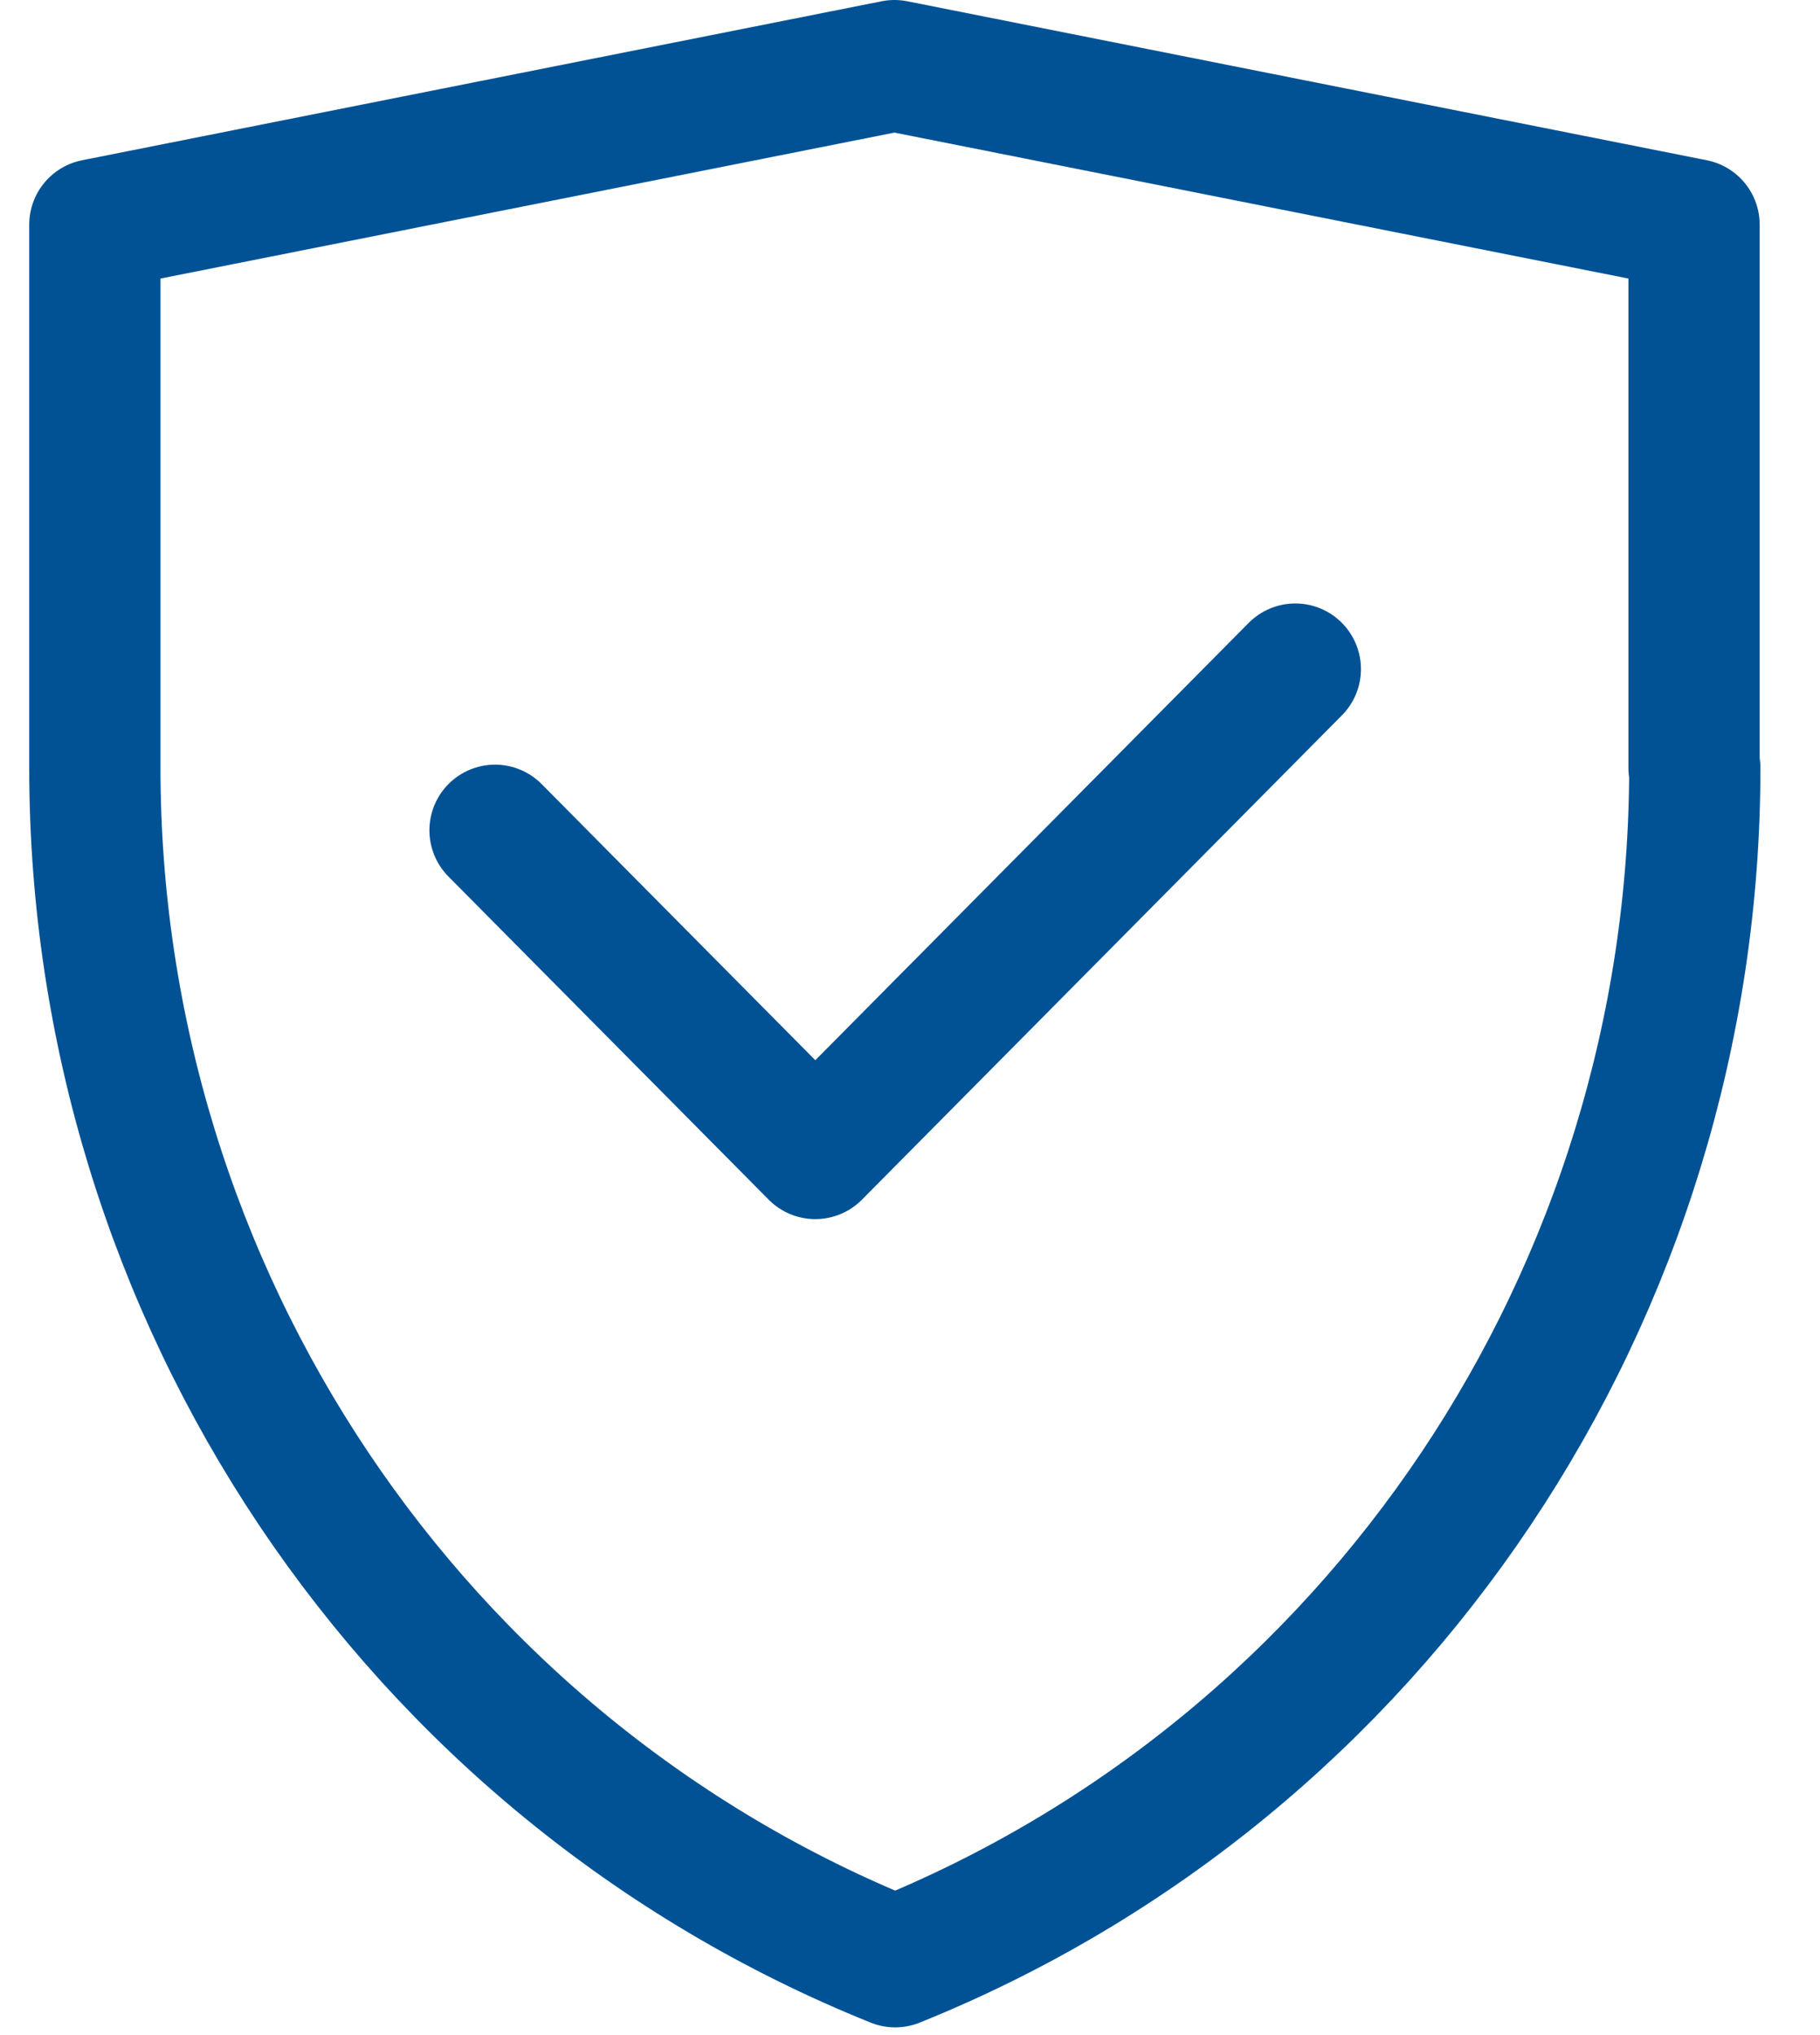
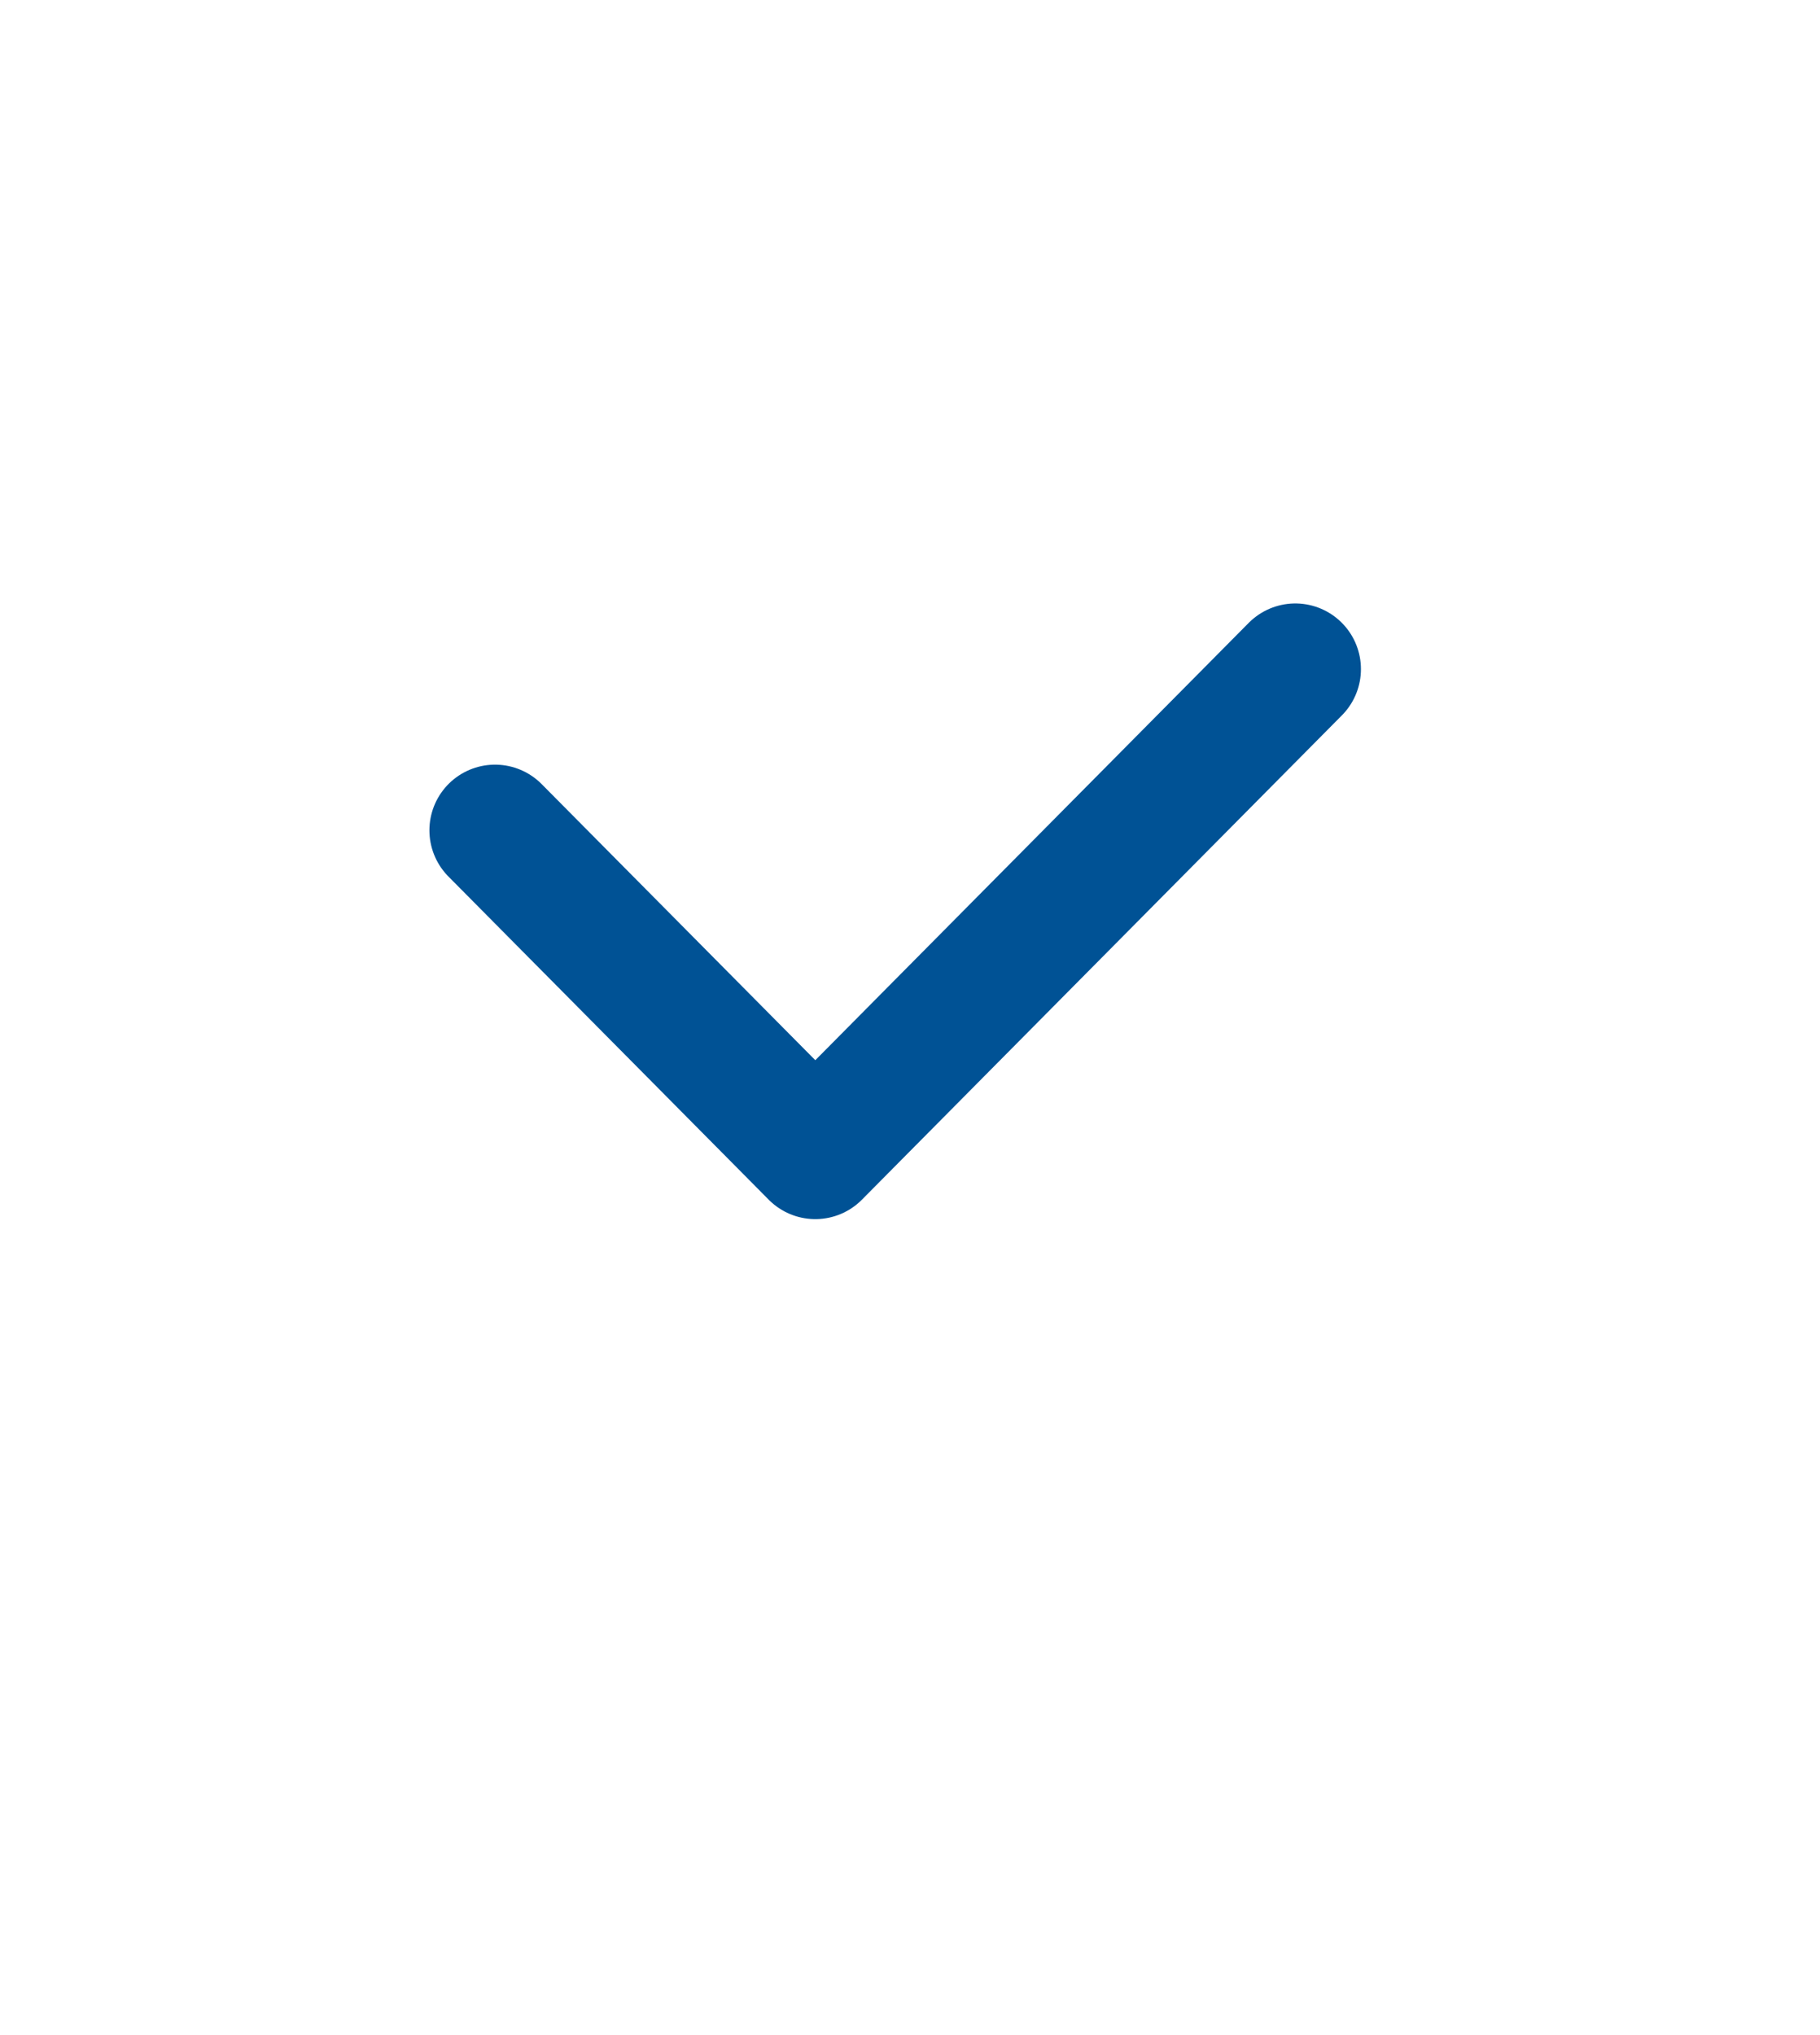
<svg xmlns="http://www.w3.org/2000/svg" width="34" height="38" viewBox="0 0 34 38" fill="none">
  <path d="M9.248 15.504L15.231 21.538L24.198 12.494" stroke="#005295" stroke-width="2.452" stroke-linecap="round" stroke-linejoin="round" />
-   <path d="M31.661 14.338C31.661 24.142 25.745 32.996 16.723 36.63C7.688 32.996 1.772 24.142 1.772 14.338V4.195L16.71 1.226L31.647 4.195V14.338H31.661Z" stroke="#005295" stroke-width="2.452" stroke-linecap="round" stroke-linejoin="round" />
</svg>